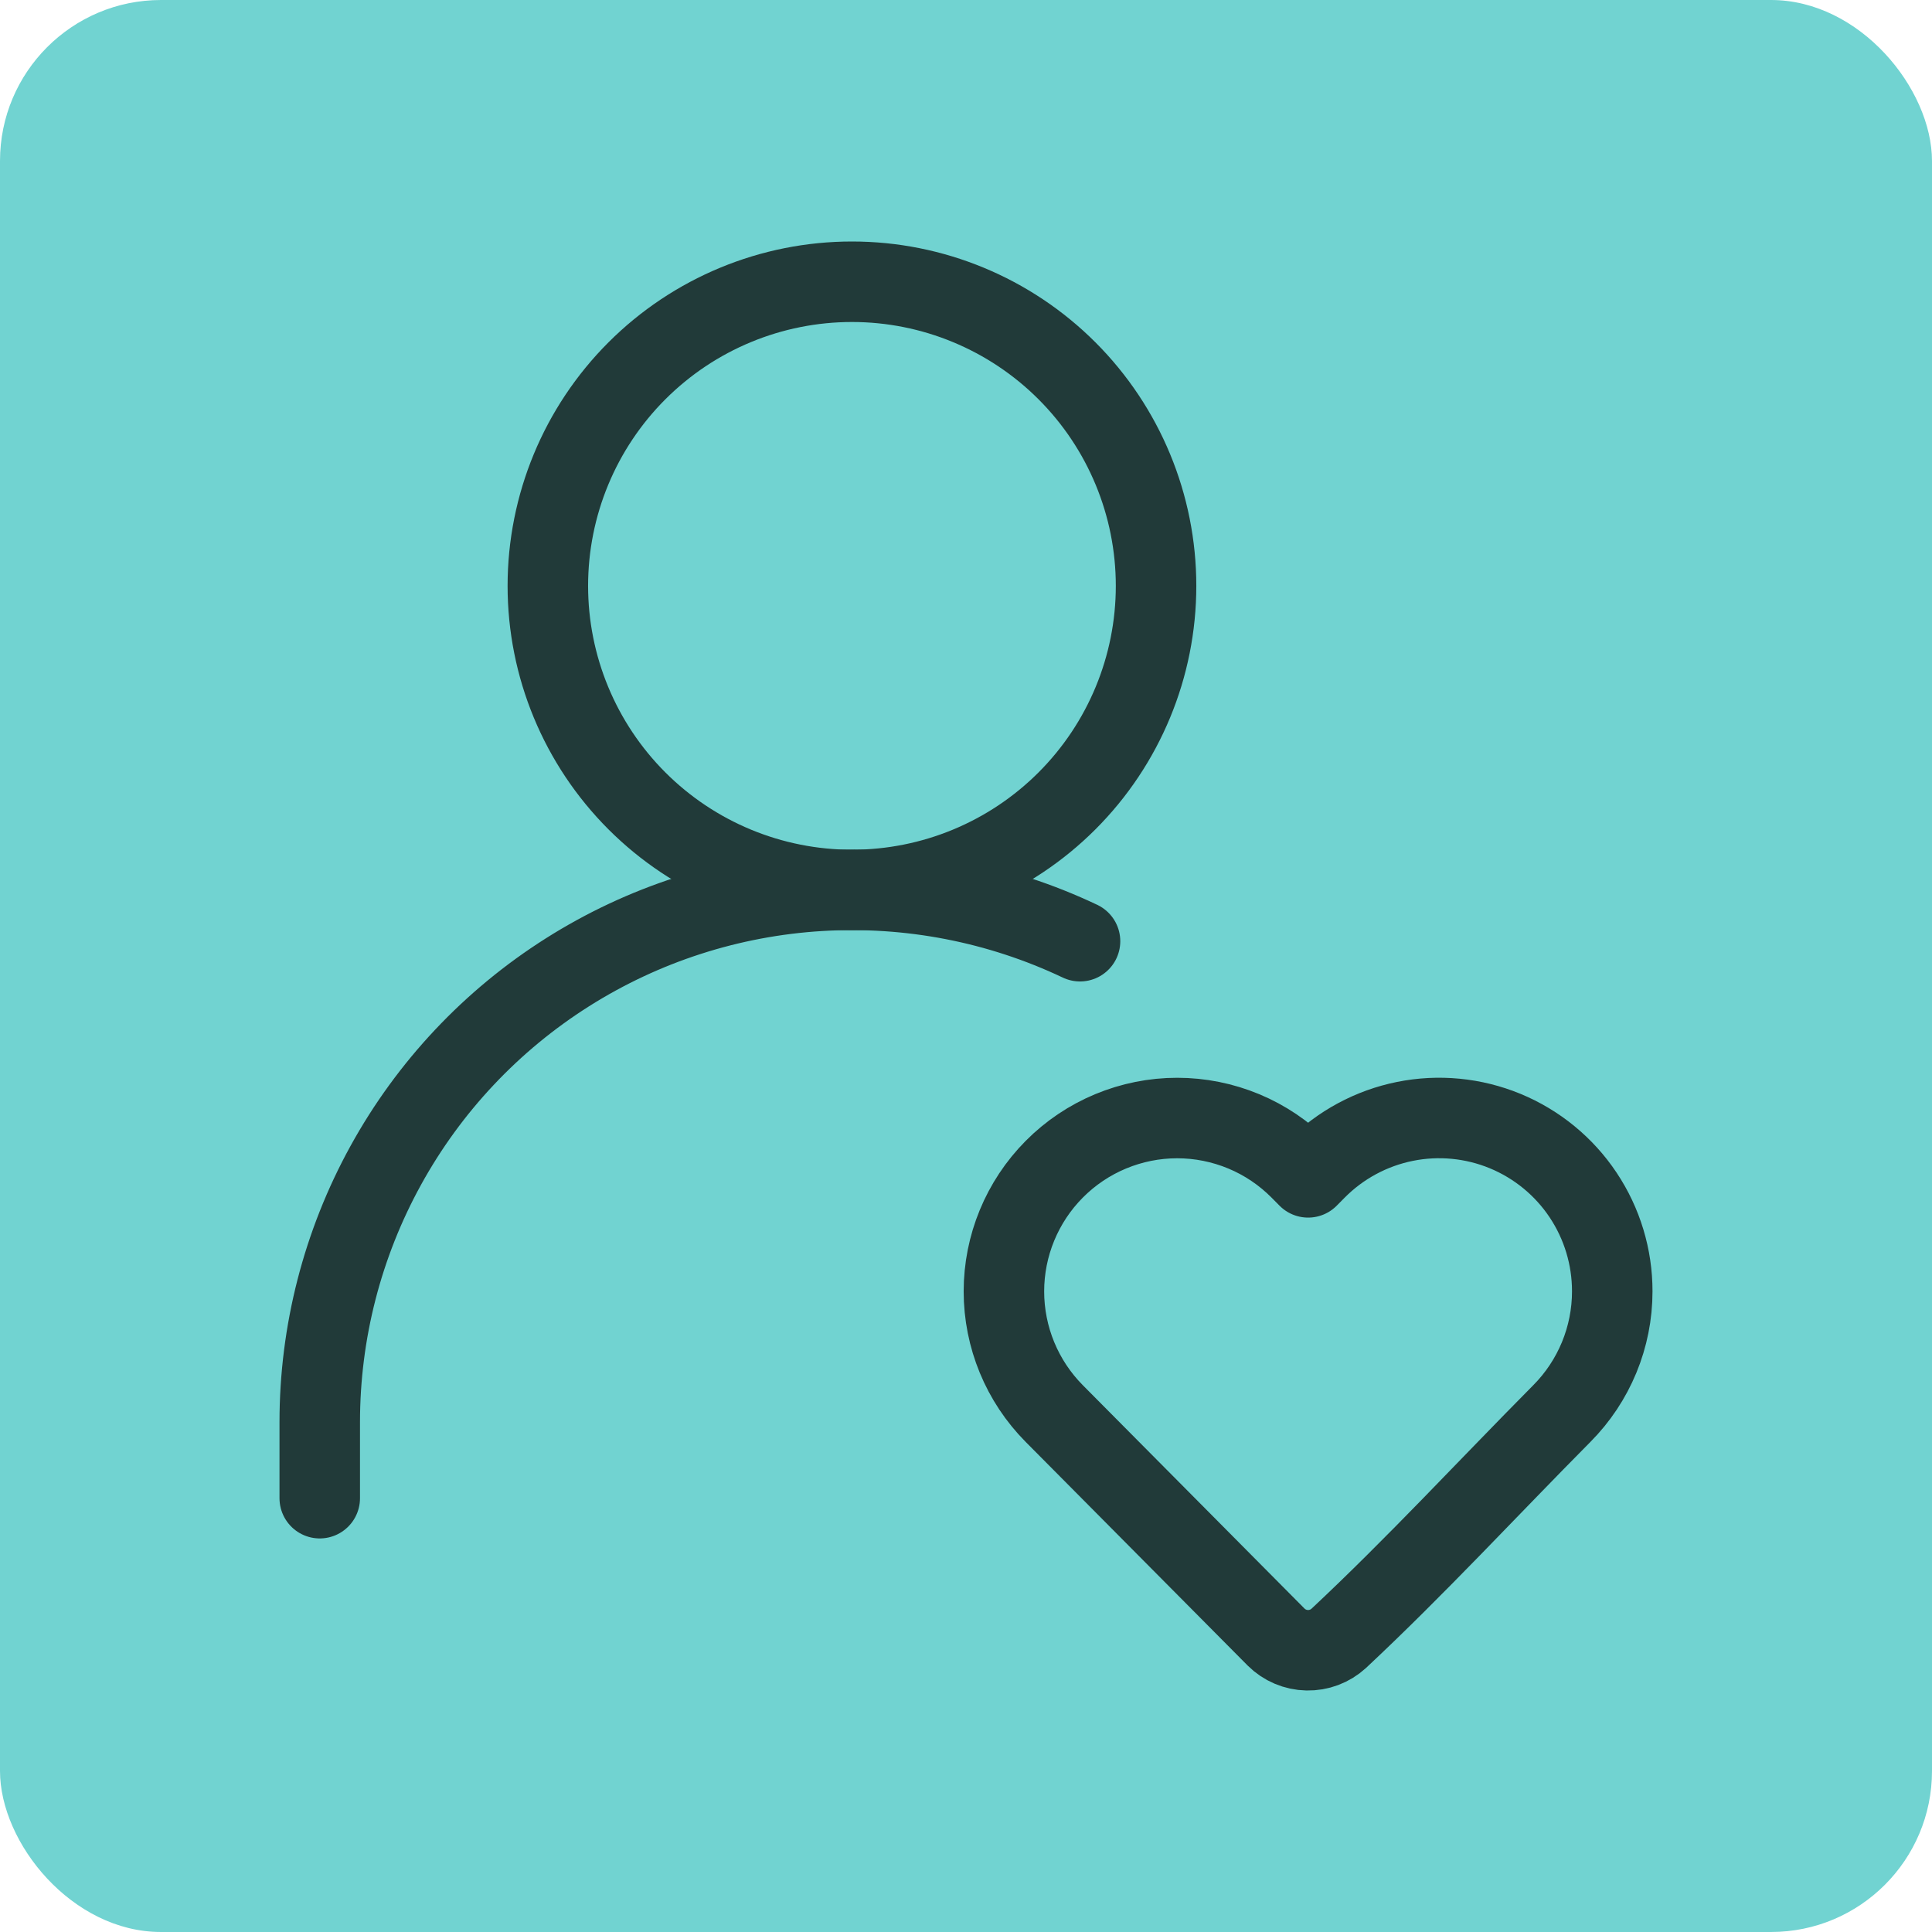
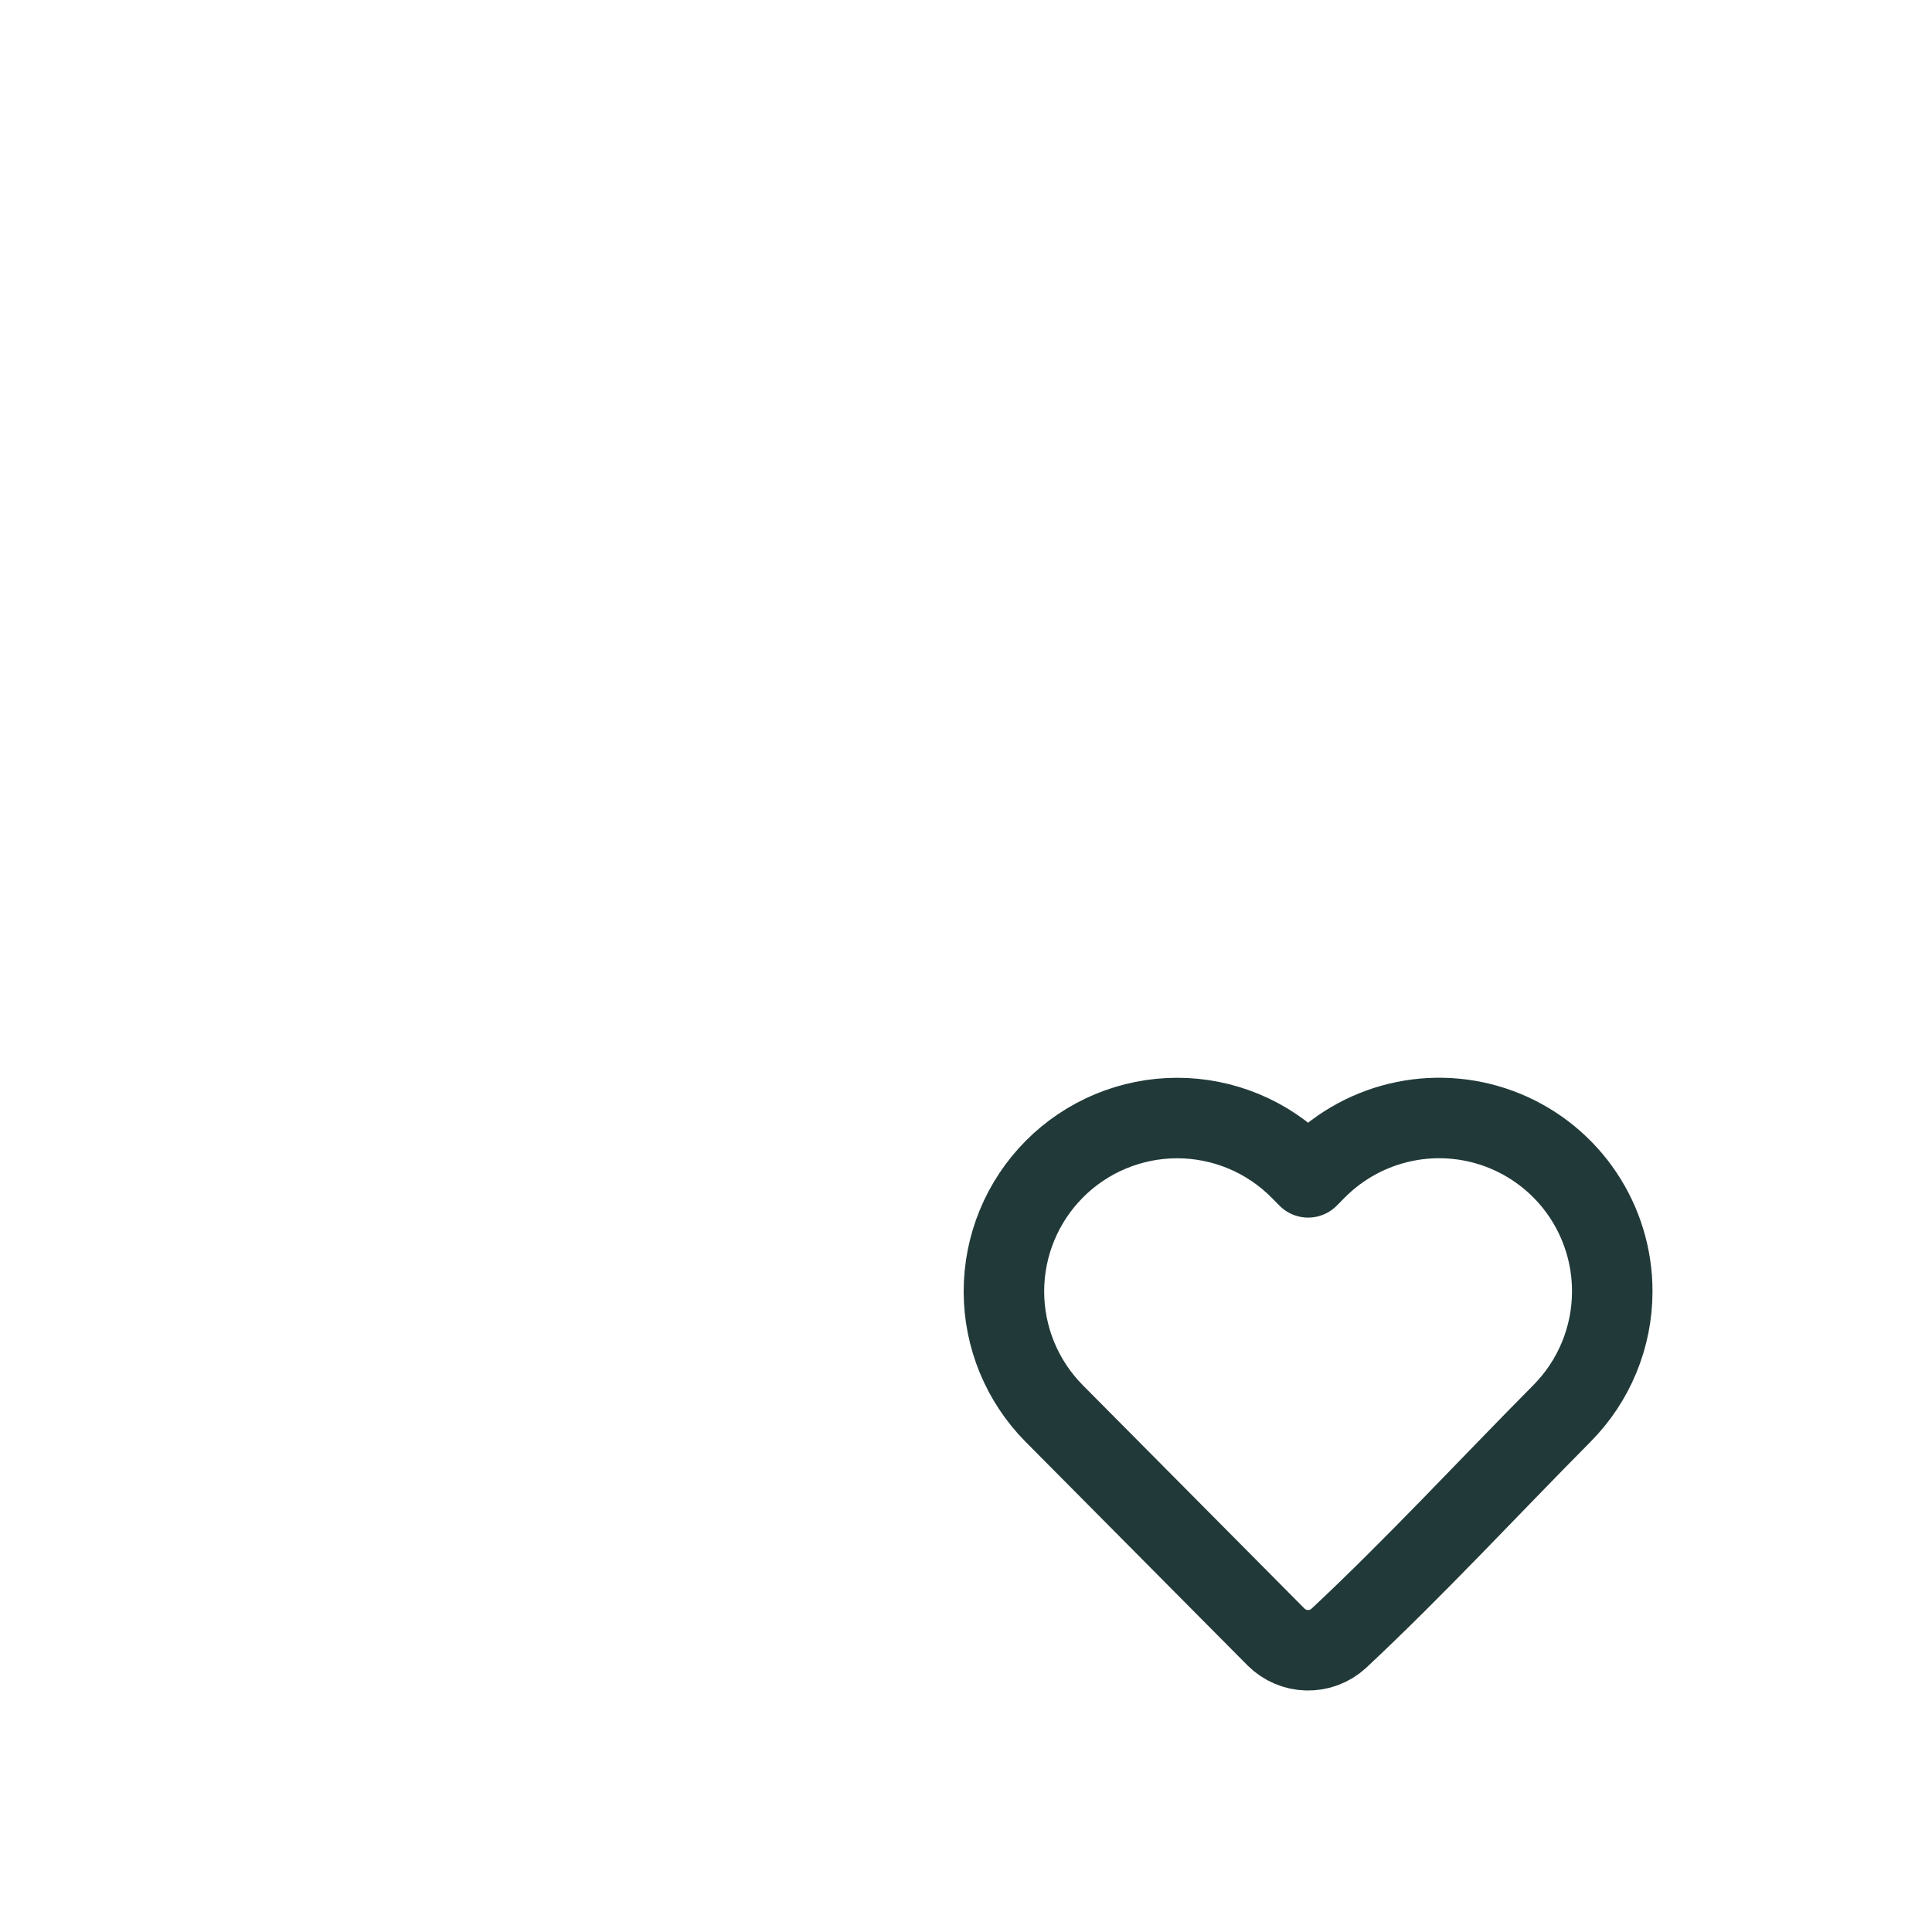
<svg xmlns="http://www.w3.org/2000/svg" width="48" height="48" viewBox="0 0 48 48" fill="none">
-   <rect width="48" height="48" rx="4" fill="#71D3D1" />
-   <path d="M21.167 22.111C23.171 22.111 25.092 21.315 26.509 19.898C27.926 18.481 28.722 16.559 28.722 14.556C28.722 12.552 27.926 10.63 26.509 9.213C25.092 7.796 23.171 7 21.167 7C19.163 7 17.241 7.796 15.824 9.213C14.407 10.63 13.611 12.552 13.611 14.556C13.611 16.559 14.407 18.481 15.824 19.898C17.241 21.315 19.163 22.111 21.167 22.111Z" stroke="#213A39" stroke-width="2" stroke-linecap="round" stroke-linejoin="round" />
  <path d="M40.056 32.084C40.056 33.221 39.606 34.311 38.805 35.118C36.962 36.977 35.173 38.915 33.26 40.705C33.046 40.901 32.765 41.006 32.476 41C32.187 40.994 31.91 40.877 31.705 40.673L26.193 35.12C25.392 34.313 24.942 33.222 24.942 32.084C24.942 30.947 25.392 29.856 26.193 29.049C26.593 28.646 27.069 28.326 27.593 28.108C28.117 27.89 28.679 27.777 29.247 27.777C29.814 27.777 30.377 27.89 30.901 28.108C31.425 28.326 31.9 28.646 32.3 29.049L32.5 29.251L32.7 29.049C33.301 28.443 34.068 28.03 34.904 27.861C35.74 27.692 36.607 27.776 37.396 28.101C38.184 28.427 38.858 28.979 39.331 29.688C39.805 30.398 40.057 31.232 40.056 32.084Z" stroke="#213A39" stroke-width="2" stroke-linejoin="round" />
-   <path d="M7.944 37.222V35.333C7.944 33.102 8.508 30.908 9.584 28.954C10.66 26.999 12.213 25.349 14.098 24.157C15.983 22.964 18.14 22.268 20.366 22.133C22.593 21.998 24.818 22.428 26.833 23.384" stroke="#213A39" stroke-width="2" stroke-linecap="round" stroke-linejoin="round" />
</svg>